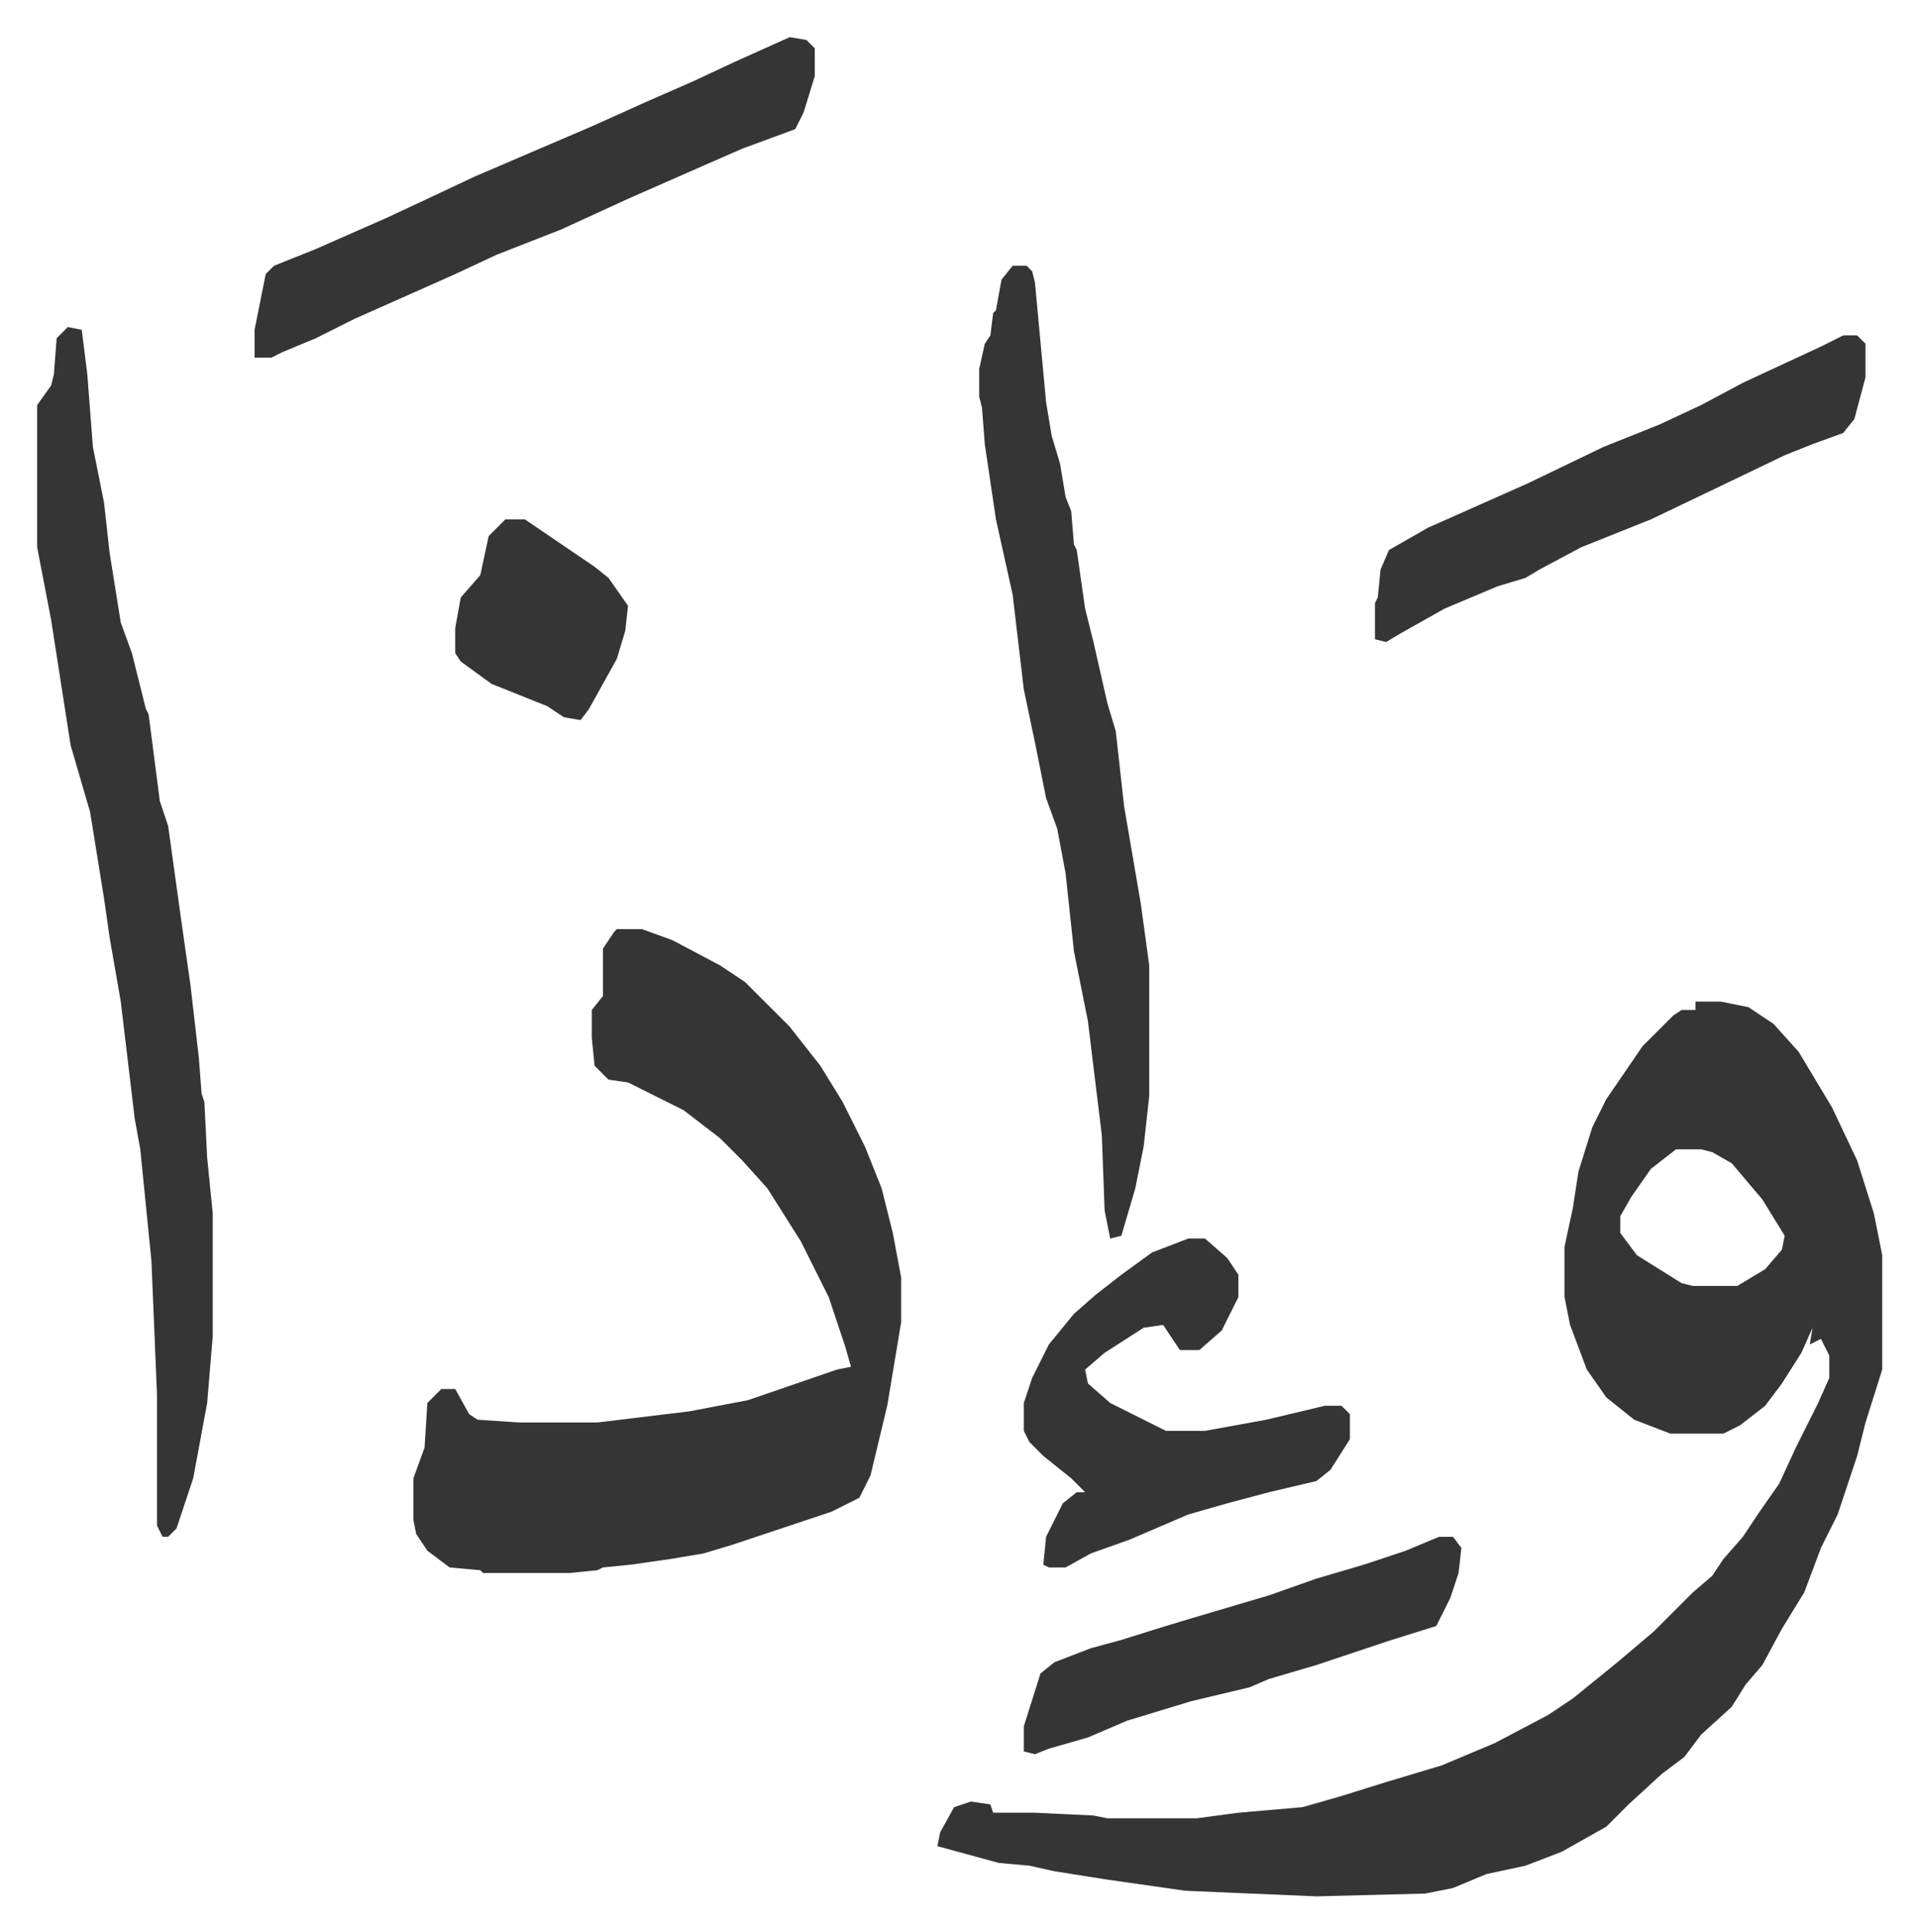
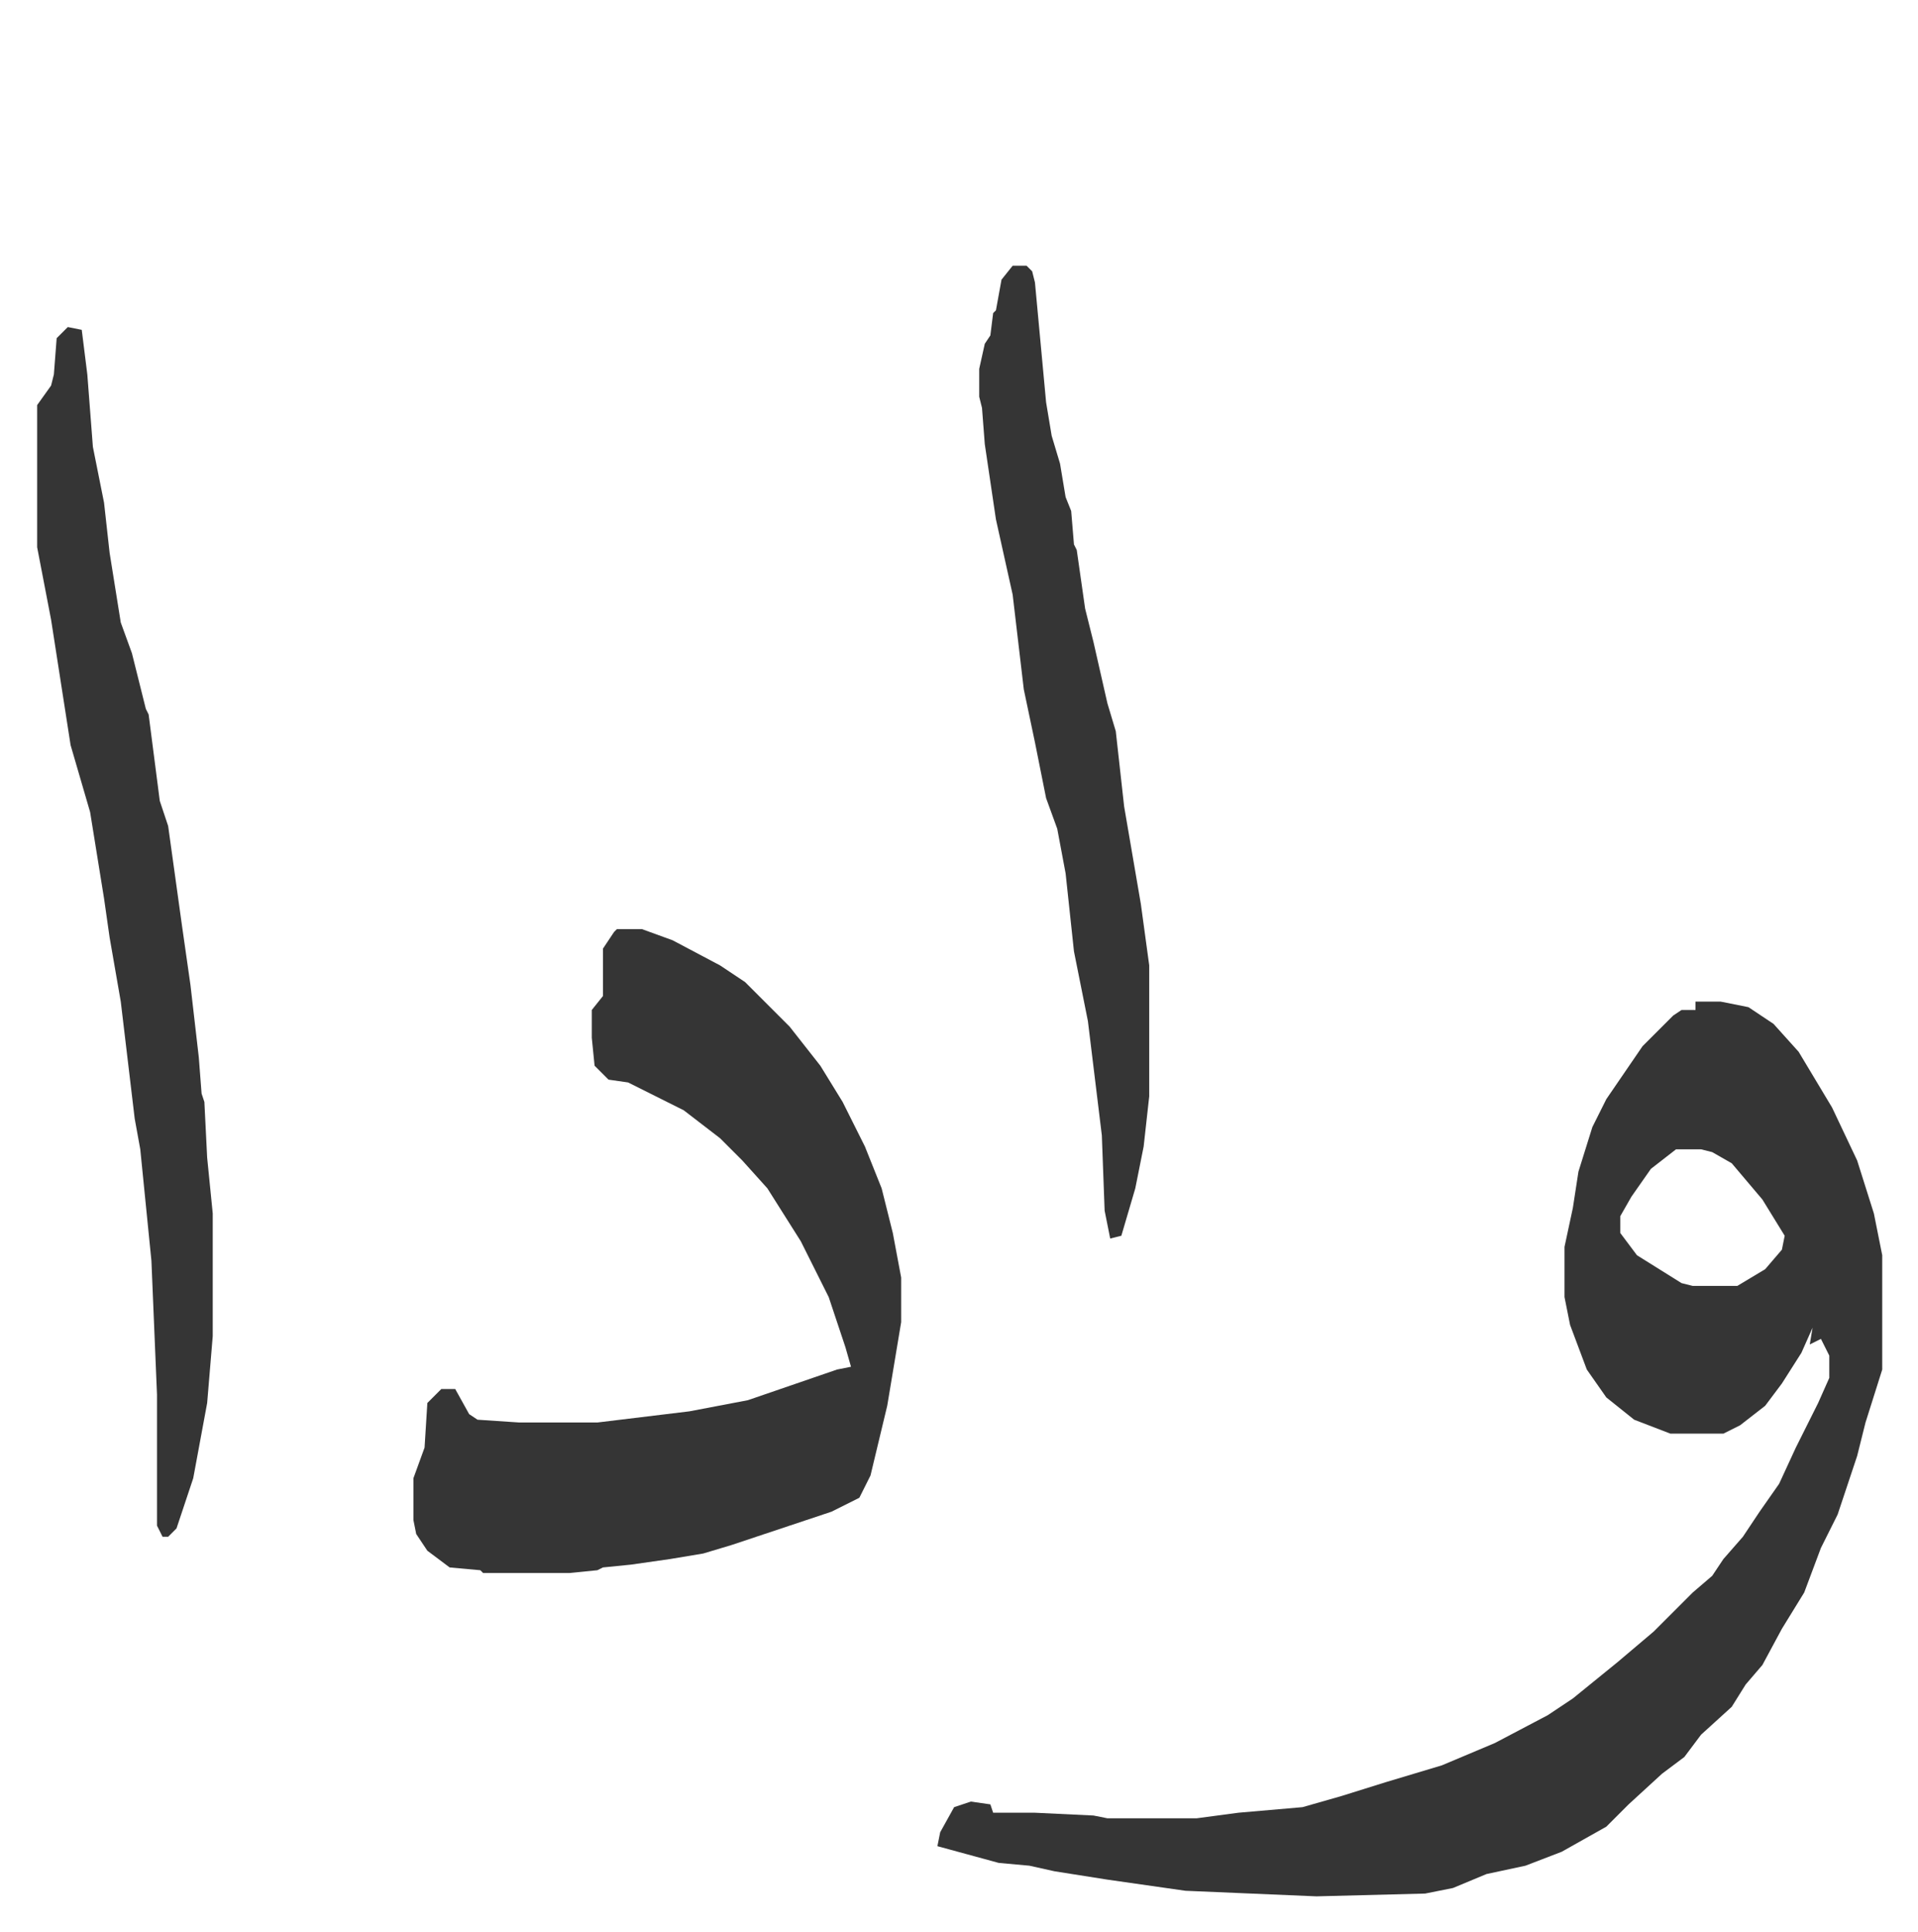
<svg xmlns="http://www.w3.org/2000/svg" role="img" viewBox="-13.33 421.67 688.16 693.16">
  <path fill="#353535" id="rule_normal" d="M595 781h9l10 2 9 6 9 10 12 20 9 19 6 19 3 15v41l-6 19-3 12-7 21-6 12-6 16-8 13-7 13-6 7-5 8-11 10-6 8-8 6-12 11-8 8-16 9-13 5-14 3-12 5-10 2-39 1-47-2-28-4-19-3-9-2-11-1-22-6 1-5 5-9 6-2 7 1 1 3h15l21 1 5 1h32l15-2 23-2 14-4 16-5 20-6 19-8 19-10 9-6 16-13 13-11 14-14 7-6 4-6 7-8 6-9 7-10 6-13 8-16 4-9v-8l-3-6-4 2 1-6-4 9-7 11-6 8-9 7-6 3h-19l-13-5-10-8-7-10-6-16-2-10v-18l3-14 2-13 5-16 5-10 13-19 11-11 3-2h5zm-7 53l-9 7-7 10-4 7v6l6 8 8 5 8 5 4 1h16l10-6 6-7 1-5-8-13-11-13-7-4-4-1zm-380-79h9l11 4 17 9 9 6 16 16 11 14 8 13 8 16 6 15 4 16 3 16v16l-5 30-6 25-4 8-10 5-21 7-15 5-10 3-12 2-14 2-10 1-2 1-10 1h-31l-1-1-11-1-8-6-4-6-1-5v-15l4-11 1-16 5-5h5l5 9 3 2 15 1h28l33-4 21-4 32-11 5-1-2-7-6-18-10-20-12-19-9-10-8-8-13-10-16-8-4-2-7-1-5-5-1-10v-10l4-5v-17l4-6zM11 539l5 1 2 16 2 26 4 20 2 18 4 25 4 11 5 20 1 2 4 31 3 9 5 36 3 21 3 26 1 13 1 3 1 20 2 20v44l-2 24-5 27-6 18-3 3h-2l-2-4v-47l-2-48-4-40-2-11-5-42-4-23-2-14-5-31-7-24-7-45-5-26v-51l5-7 1-4 1-13zm339-22h5l2 2 1 4 4 43 2 12 3 10 2 12 2 5 1 12 1 2 3 21 3 12 5 22 3 10 3 27 6 35 3 22v47l-2 18-3 15-5 17-4 1-2-10-1-27-5-41-5-25-3-28-3-16-4-11-4-20-4-19-4-34-6-27-4-27-1-13-1-4v-10l2-9 2-3 1-8 1-1 2-11z" />
-   <path fill="#353535" id="rule_normal" d="M270 435l6 1 3 3v10l-4 13-3 6-19 7-16 7-25 11-24 11-23 9-15 7-18 8-18 8-14 7-12 5-4 2h-6v-10l4-20 3-3 15-6 25-11 15-7 17-8 42-18 20-9 16-7 15-7zm143 431h6l8 7 4 6v8l-6 12-8 7h-7l-6-9-7 1-14 9-7 6 1 5 8 7 16 8 4 2h14l22-4 21-5h6l3 3v9l-7 11-5 4-17 4-15 4-14 4-21 9-14 5-9 5h-6l-2-1 1-10 6-12 5-4h3l-5-5-10-8-5-5-2-4v-10l3-9 6-12 9-11 8-7 9-7 11-8zm235-324h5l3 3v12l-4 15-4 5-11 4-10 4-25 12-23 11-25 10-15 8-5 3-10 3-19 8-16 9-5 3-4-1v-13l1-2 1-10 3-7 14-8 36-16 27-13 20-8 15-7 15-8 28-13zM503 973h5l3 4-1 9-3 9-5 10-16 5-18 6-9 3-17 5-7 3-21 5-23 7-14 6-14 4-5 2-4-1v-9l6-19 5-4 13-5 11-3 16-5 10-3 27-8 17-6 17-5 15-5zM168 608h7l25 17 5 4 7 10-1 9-3 10-10 18-3 4-6-1-6-4-20-8-11-8-2-3v-9l2-11 7-8 3-14z" />
</svg>